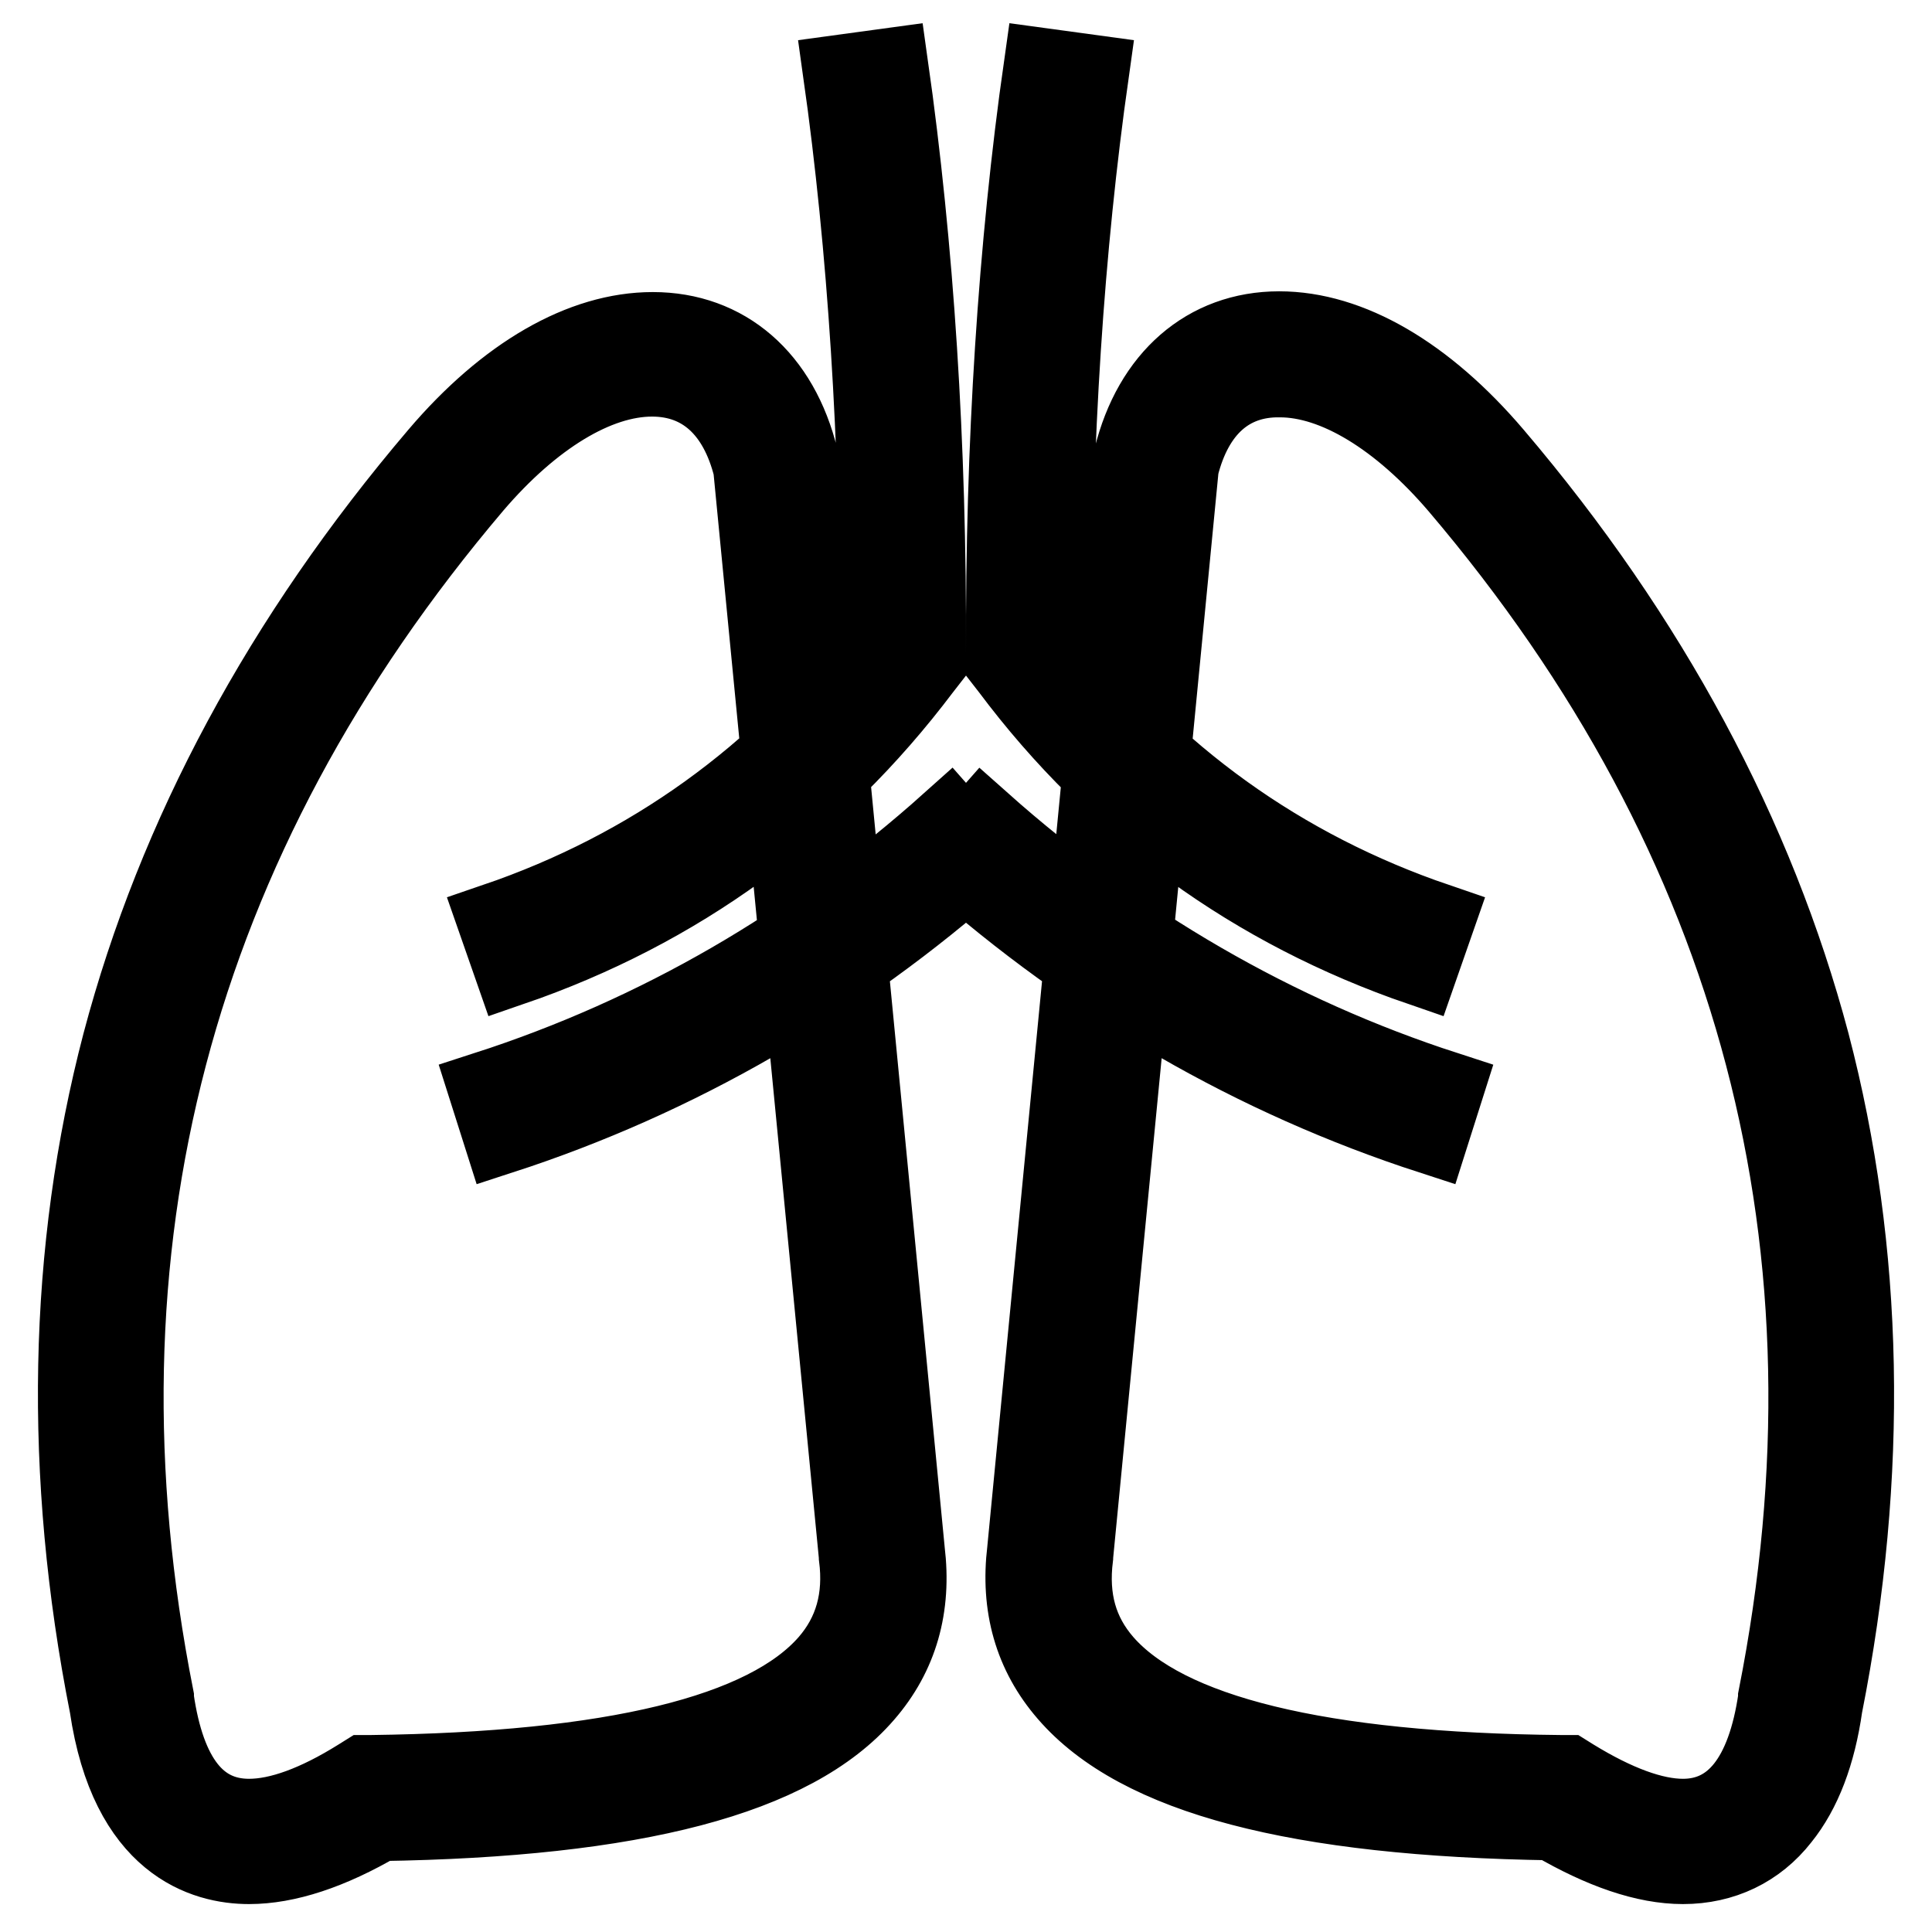
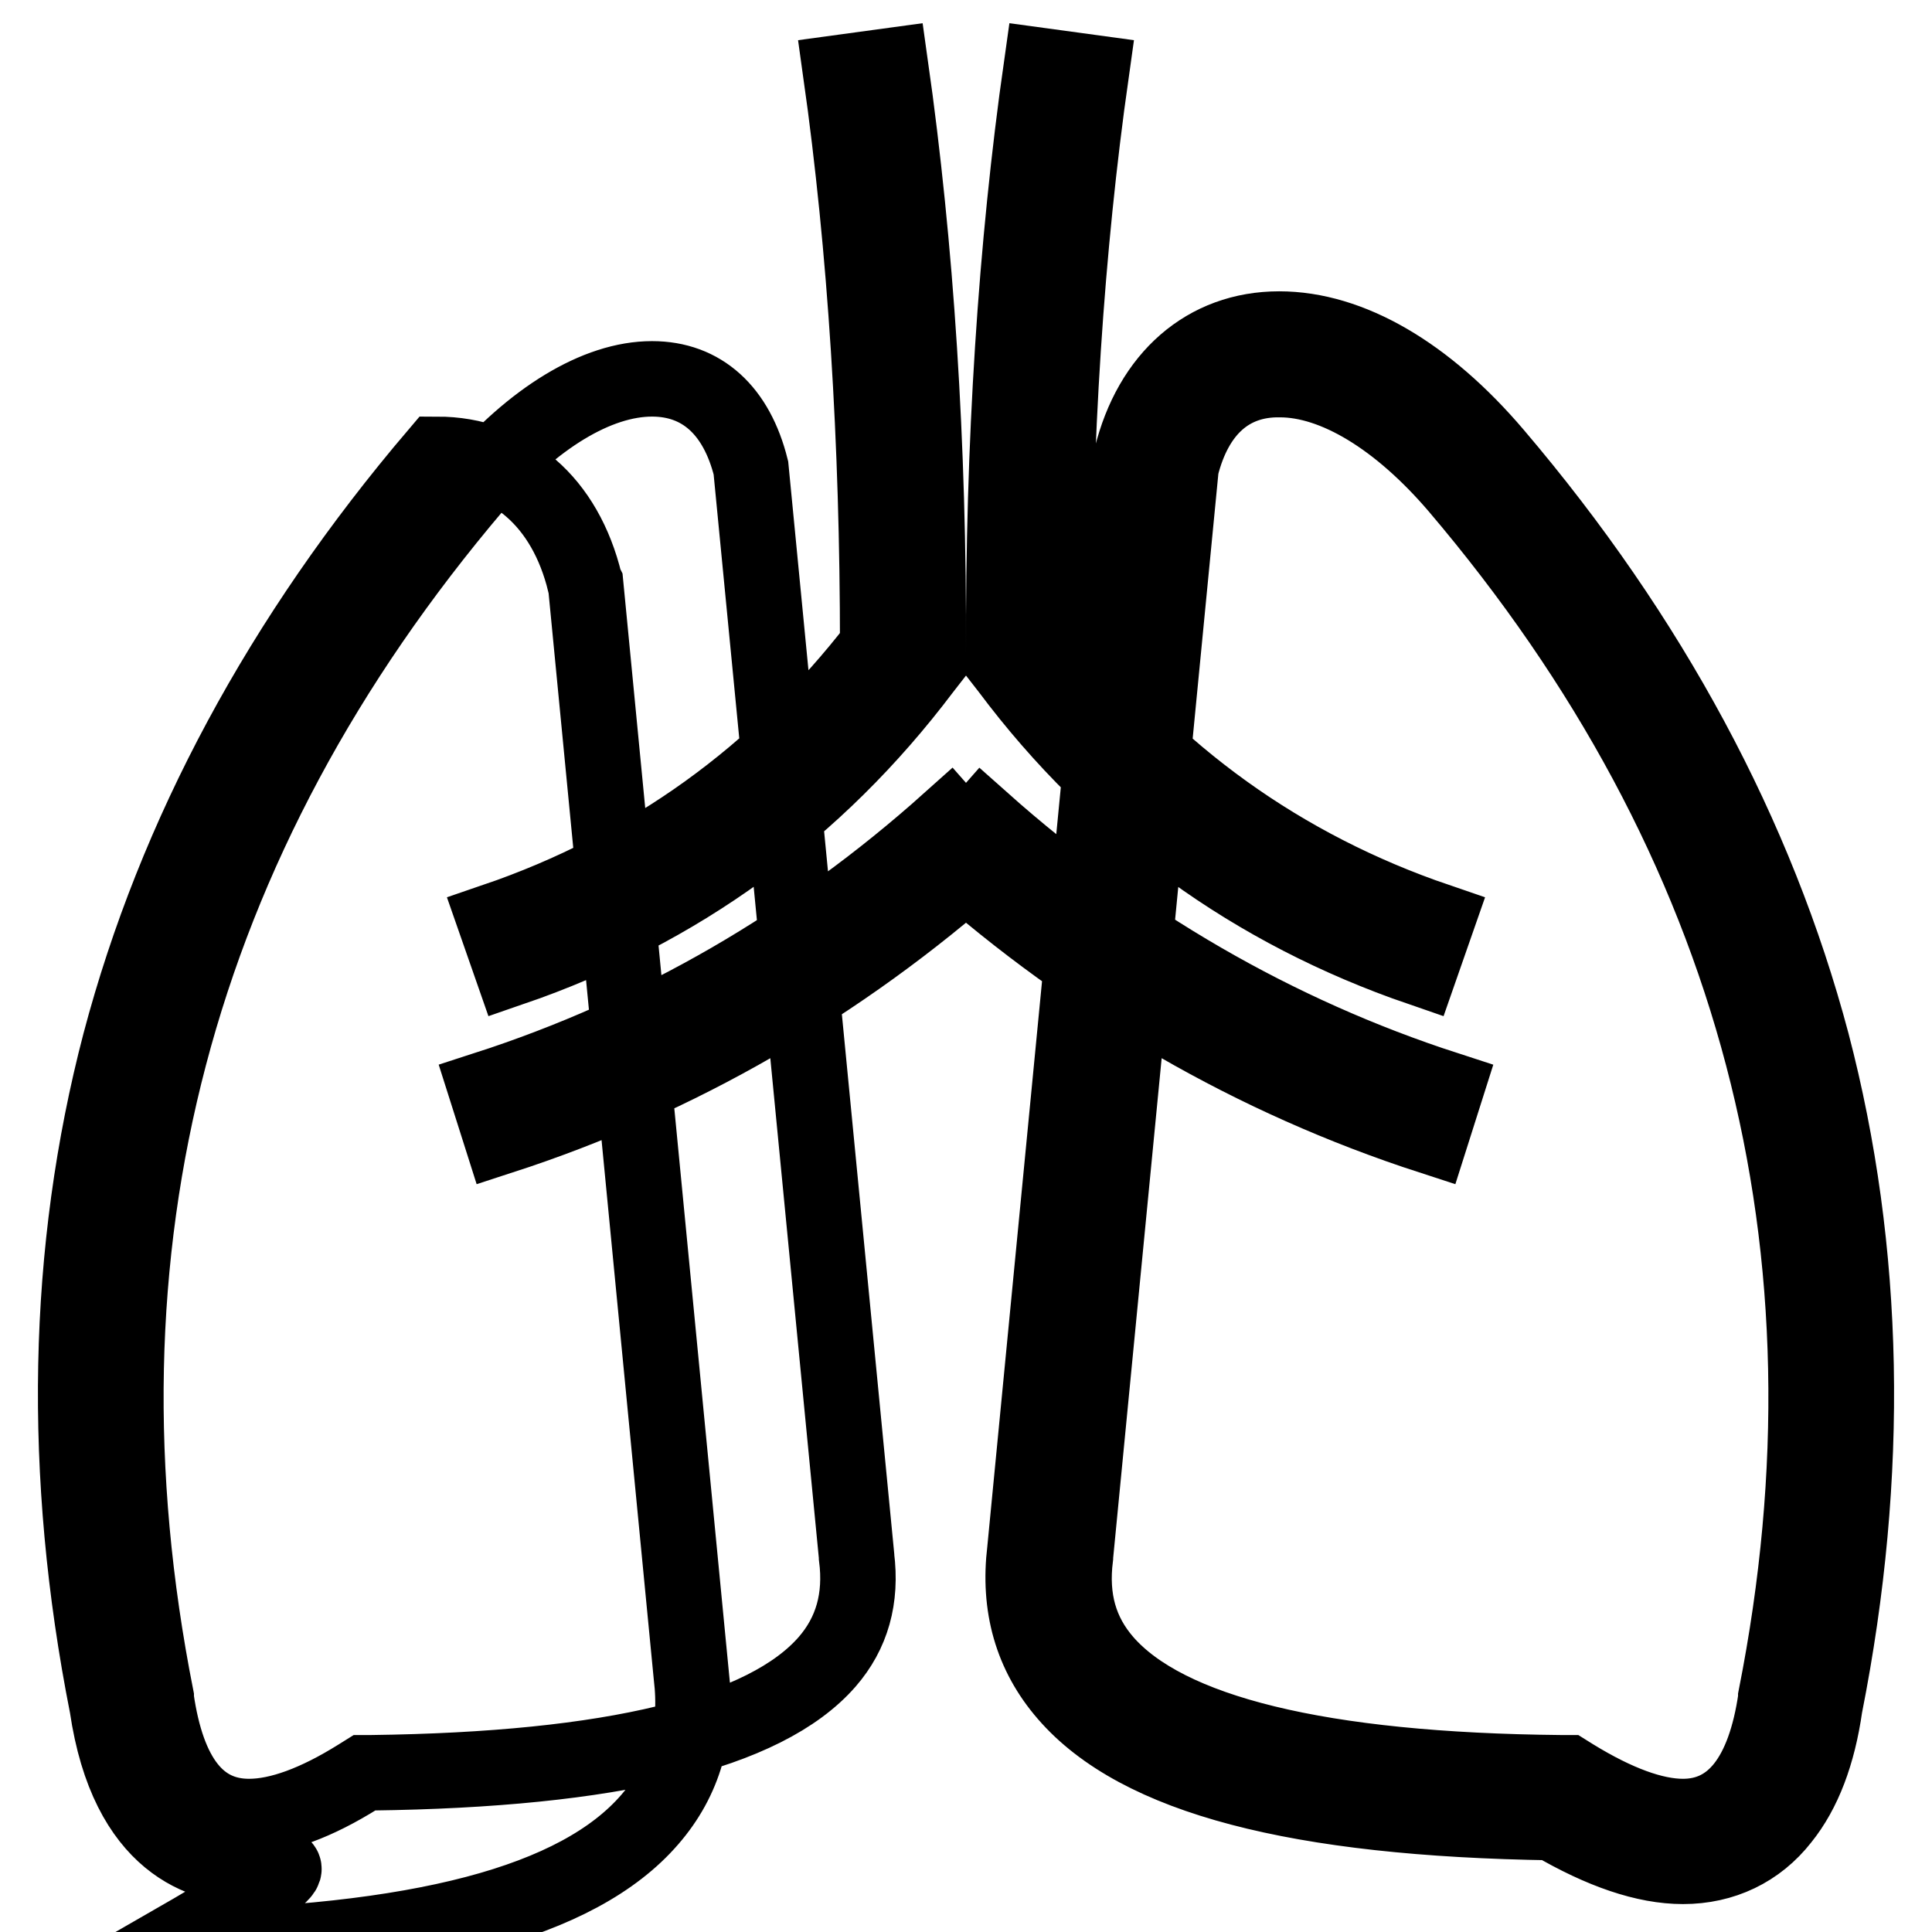
<svg xmlns="http://www.w3.org/2000/svg" version="1.1" x="0px" y="0px" viewBox="0 0 256 256" enable-background="new 0 0 256 256" xml:space="preserve">
  <g>
-     <path stroke-width="10" fill-opacity="0" stroke="#000000" d="M67.8,128.3l-2.2-6.3c20.5-7,37.5-19.3,50.7-36.4c0-27.1-1.6-52.6-4.9-76l6.6-0.9c3.4,24,5.1,50.2,5,78 l0,1.1l-0.7,0.9C108.2,107.4,89.9,120.7,67.8,128.3z M66.4,150.6l-2-6.3c22.6-7.3,43.2-19.2,61.4-35.5l4.4,5 C111.3,130.6,89.8,143,66.4,150.6z M33,247.3C33,247.3,33,247.3,33,247.3c-5.9,0-16.1-2.8-18.8-21.2c-6.1-30.8-5.5-60.4,1.7-87.9 c7.3-27.6,21.4-53.8,42-78c9.1-10.7,19.2-16.5,28.6-16.5c9.7,0,17,6.3,19.6,17l0.1,0.2l14,144.6c0.9,7.4-0.9,13.8-5.5,19.1 c-9.5,11-30.6,16.5-64.4,17C43.8,245.4,38,247.3,33,247.3z M86.4,50.2c-7.3,0-15.8,5.2-23.5,14.2C23.1,111.3,8.9,165.3,20.7,224.9 l0,0.2c1.5,10.4,5.6,15.6,12.3,15.6c0,0,0,0,0,0c4,0,8.9-1.8,14.5-5.3l0.8-0.5l0.9,0c31.9-0.4,52.2-5.3,60.4-14.7 c3.3-3.8,4.6-8.4,3.9-13.9l0-0.1l-14-144.2C97.6,54.4,93,50.2,86.4,50.2z M188.2,128.3c-22.1-7.6-40.5-20.9-54.5-39.6l-0.7-0.9 l0-1.1c-0.1-27.8,1.6-54.1,5-78l6.6,0.9c-3.3,23.3-5,48.9-4.9,76c13.1,17.1,30.2,29.4,50.7,36.4L188.2,128.3z M189.6,150.6 c-23.4-7.6-44.9-20-63.8-36.8l4.4-5c18.2,16.2,38.9,28.2,61.4,35.5L189.6,150.6z M223,247.3c-5,0-10.8-2-17.3-5.8 c-33.8-0.5-54.9-6-64.4-17c-4.6-5.3-6.4-11.7-5.5-19.1l14-144.6l0.1-0.2c2.6-10.6,9.9-17,19.6-17c9.4,0,19.5,5.9,28.6,16.6 c20.6,24.2,34.7,50.5,42,78c7.2,27.5,7.8,57.1,1.7,87.9c-0.9,6.3-2.8,11.3-5.7,14.9C232.9,245.1,228.3,247.3,223,247.3z  M156.5,61.9l-14,144.3l0,0.1c-0.7,5.6,0.6,10.1,3.9,13.9c8.2,9.4,28.5,14.4,60.4,14.7l0.9,0l0.8,0.5c5.7,3.5,10.6,5.3,14.5,5.3 c6.6,0,10.8-5.3,12.3-15.6l0-0.2c11.8-59.6-2.4-113.6-42.2-160.4c-7.7-9-16.2-14.2-23.5-14.2C163,50.2,158.4,54.3,156.5,61.9z" />
+     <path stroke-width="10" fill-opacity="0" stroke="#000000" d="M67.8,128.3l-2.2-6.3c20.5-7,37.5-19.3,50.7-36.4c0-27.1-1.6-52.6-4.9-76l6.6-0.9c3.4,24,5.1,50.2,5,78 l0,1.1l-0.7,0.9C108.2,107.4,89.9,120.7,67.8,128.3z M66.4,150.6l-2-6.3c22.6-7.3,43.2-19.2,61.4-35.5l4.4,5 C111.3,130.6,89.8,143,66.4,150.6z M33,247.3C33,247.3,33,247.3,33,247.3c-5.9,0-16.1-2.8-18.8-21.2c-6.1-30.8-5.5-60.4,1.7-87.9 c7.3-27.6,21.4-53.8,42-78c9.7,0,17,6.3,19.6,17l0.1,0.2l14,144.6c0.9,7.4-0.9,13.8-5.5,19.1 c-9.5,11-30.6,16.5-64.4,17C43.8,245.4,38,247.3,33,247.3z M86.4,50.2c-7.3,0-15.8,5.2-23.5,14.2C23.1,111.3,8.9,165.3,20.7,224.9 l0,0.2c1.5,10.4,5.6,15.6,12.3,15.6c0,0,0,0,0,0c4,0,8.9-1.8,14.5-5.3l0.8-0.5l0.9,0c31.9-0.4,52.2-5.3,60.4-14.7 c3.3-3.8,4.6-8.4,3.9-13.9l0-0.1l-14-144.2C97.6,54.4,93,50.2,86.4,50.2z M188.2,128.3c-22.1-7.6-40.5-20.9-54.5-39.6l-0.7-0.9 l0-1.1c-0.1-27.8,1.6-54.1,5-78l6.6,0.9c-3.3,23.3-5,48.9-4.9,76c13.1,17.1,30.2,29.4,50.7,36.4L188.2,128.3z M189.6,150.6 c-23.4-7.6-44.9-20-63.8-36.8l4.4-5c18.2,16.2,38.9,28.2,61.4,35.5L189.6,150.6z M223,247.3c-5,0-10.8-2-17.3-5.8 c-33.8-0.5-54.9-6-64.4-17c-4.6-5.3-6.4-11.7-5.5-19.1l14-144.6l0.1-0.2c2.6-10.6,9.9-17,19.6-17c9.4,0,19.5,5.9,28.6,16.6 c20.6,24.2,34.7,50.5,42,78c7.2,27.5,7.8,57.1,1.7,87.9c-0.9,6.3-2.8,11.3-5.7,14.9C232.9,245.1,228.3,247.3,223,247.3z  M156.5,61.9l-14,144.3l0,0.1c-0.7,5.6,0.6,10.1,3.9,13.9c8.2,9.4,28.5,14.4,60.4,14.7l0.9,0l0.8,0.5c5.7,3.5,10.6,5.3,14.5,5.3 c6.6,0,10.8-5.3,12.3-15.6l0-0.2c11.8-59.6-2.4-113.6-42.2-160.4c-7.7-9-16.2-14.2-23.5-14.2C163,50.2,158.4,54.3,156.5,61.9z" />
  </g>
</svg>